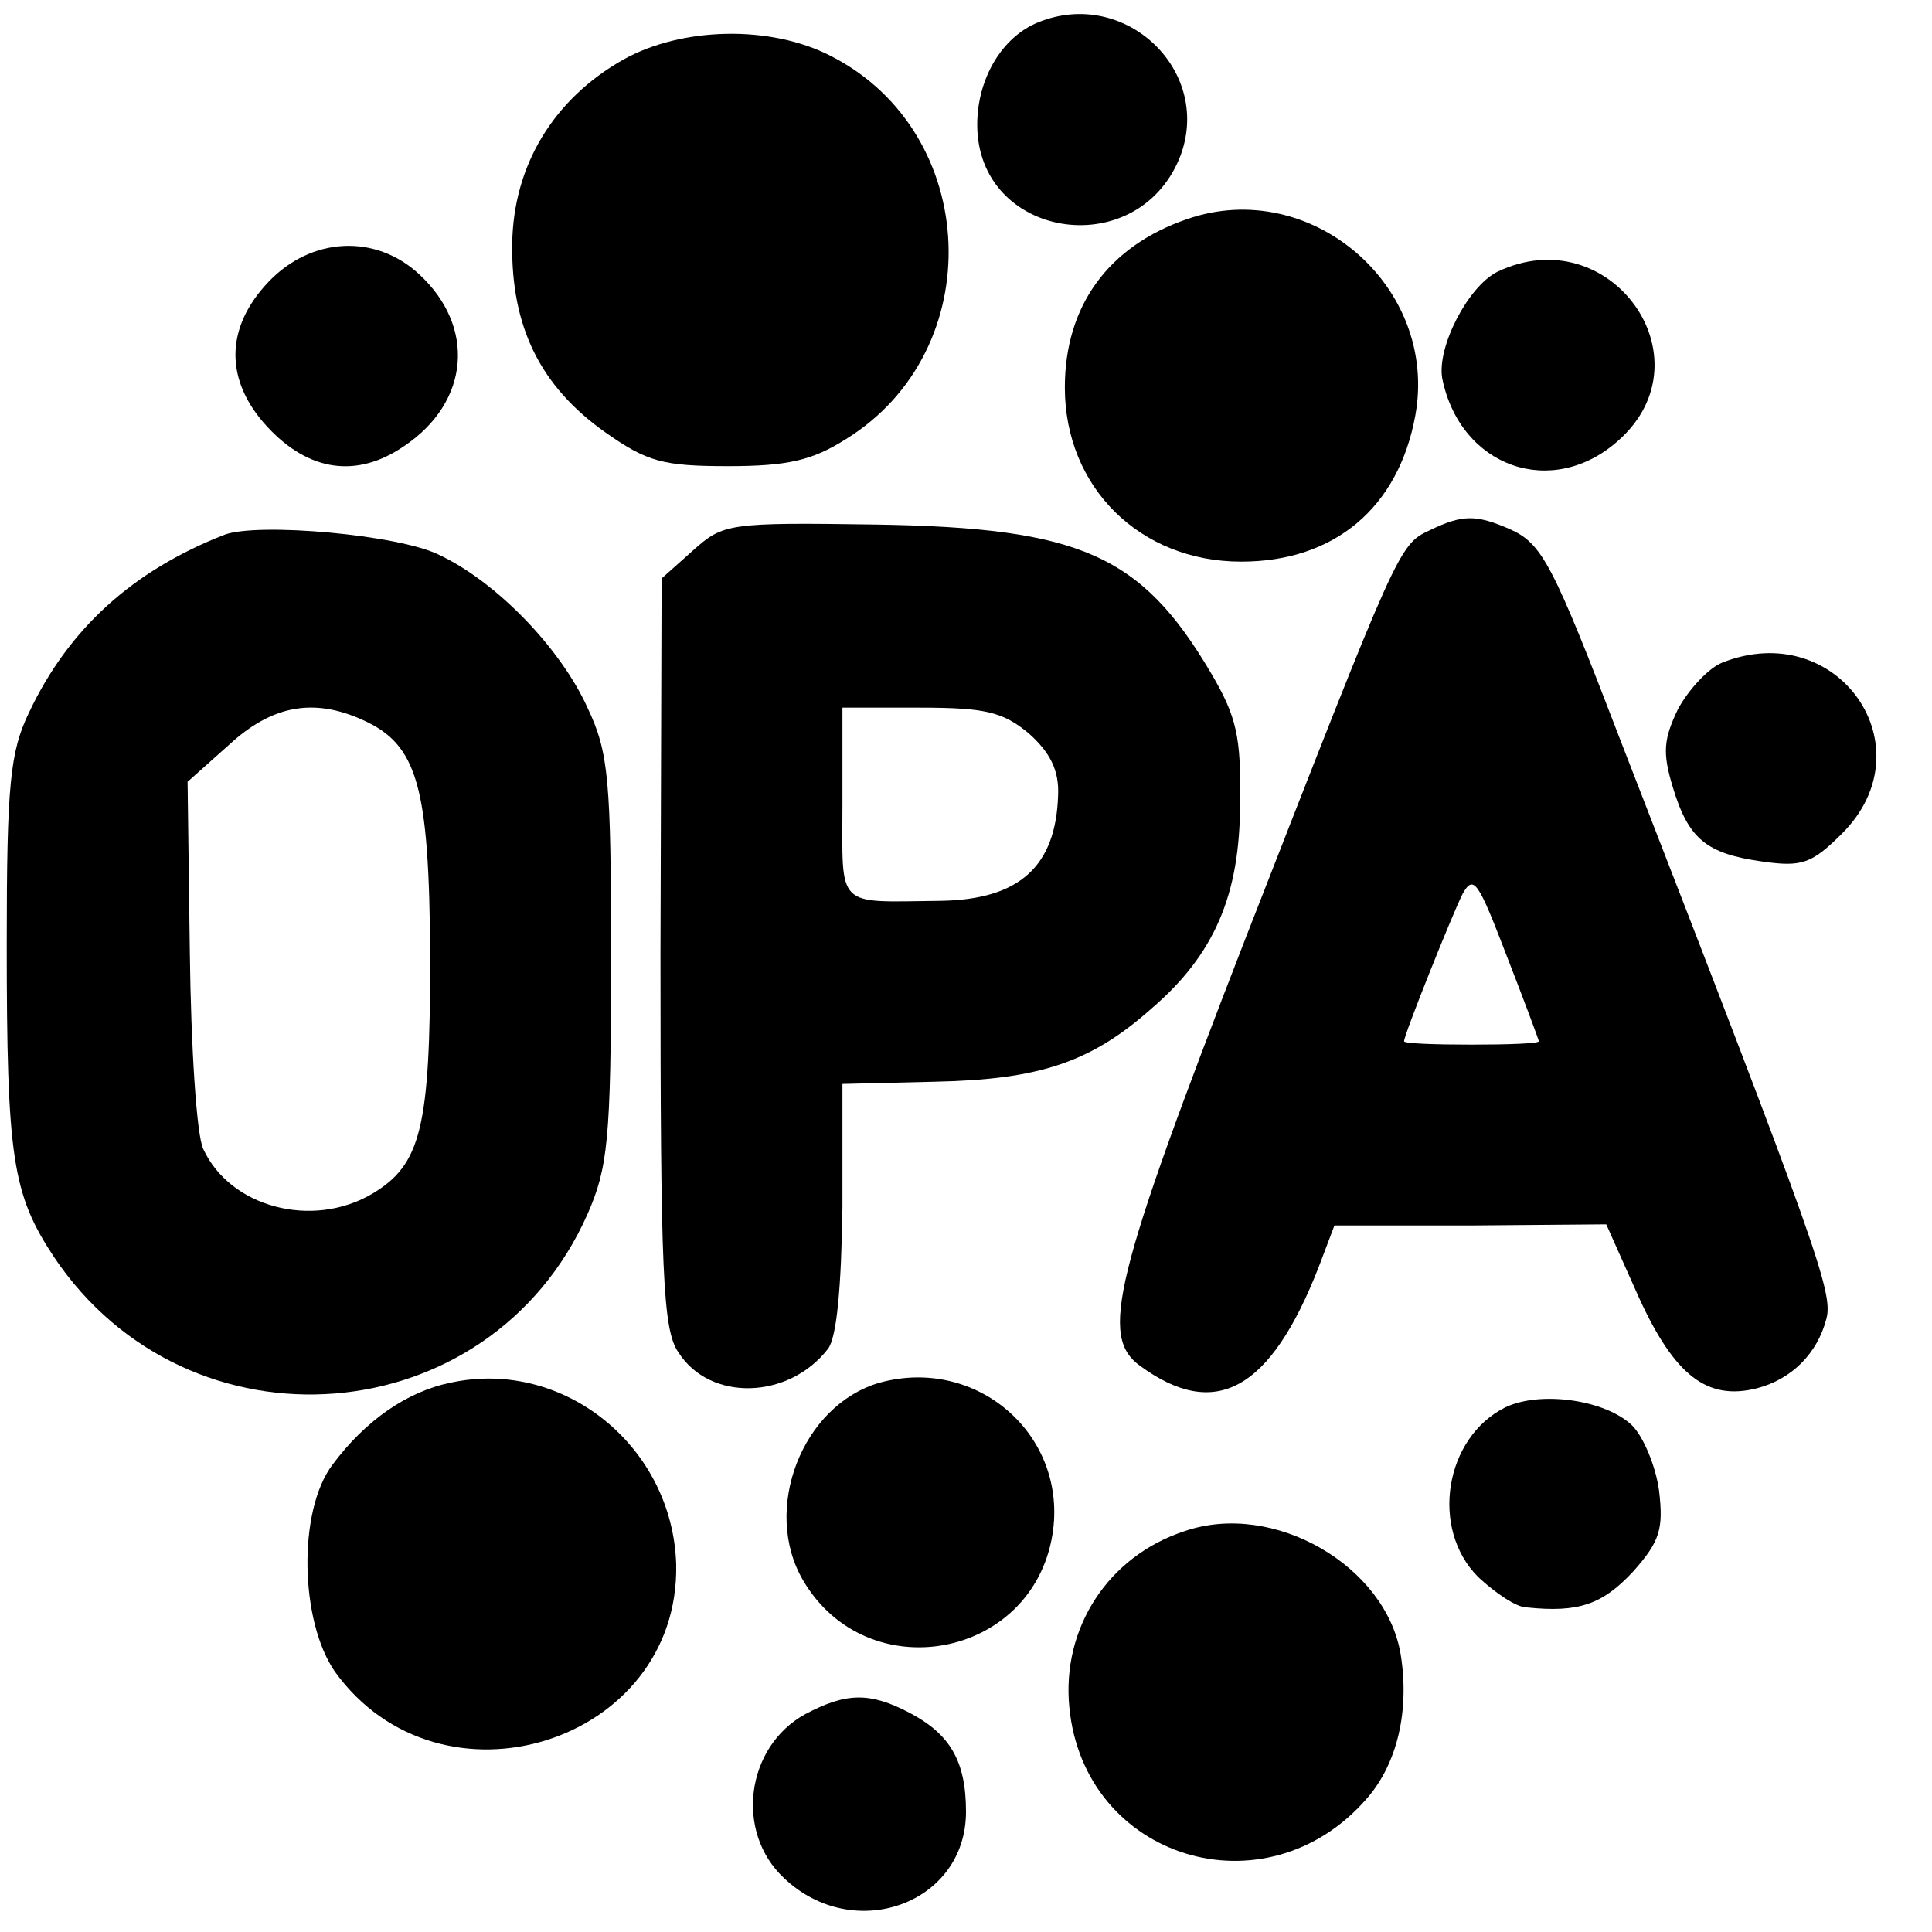
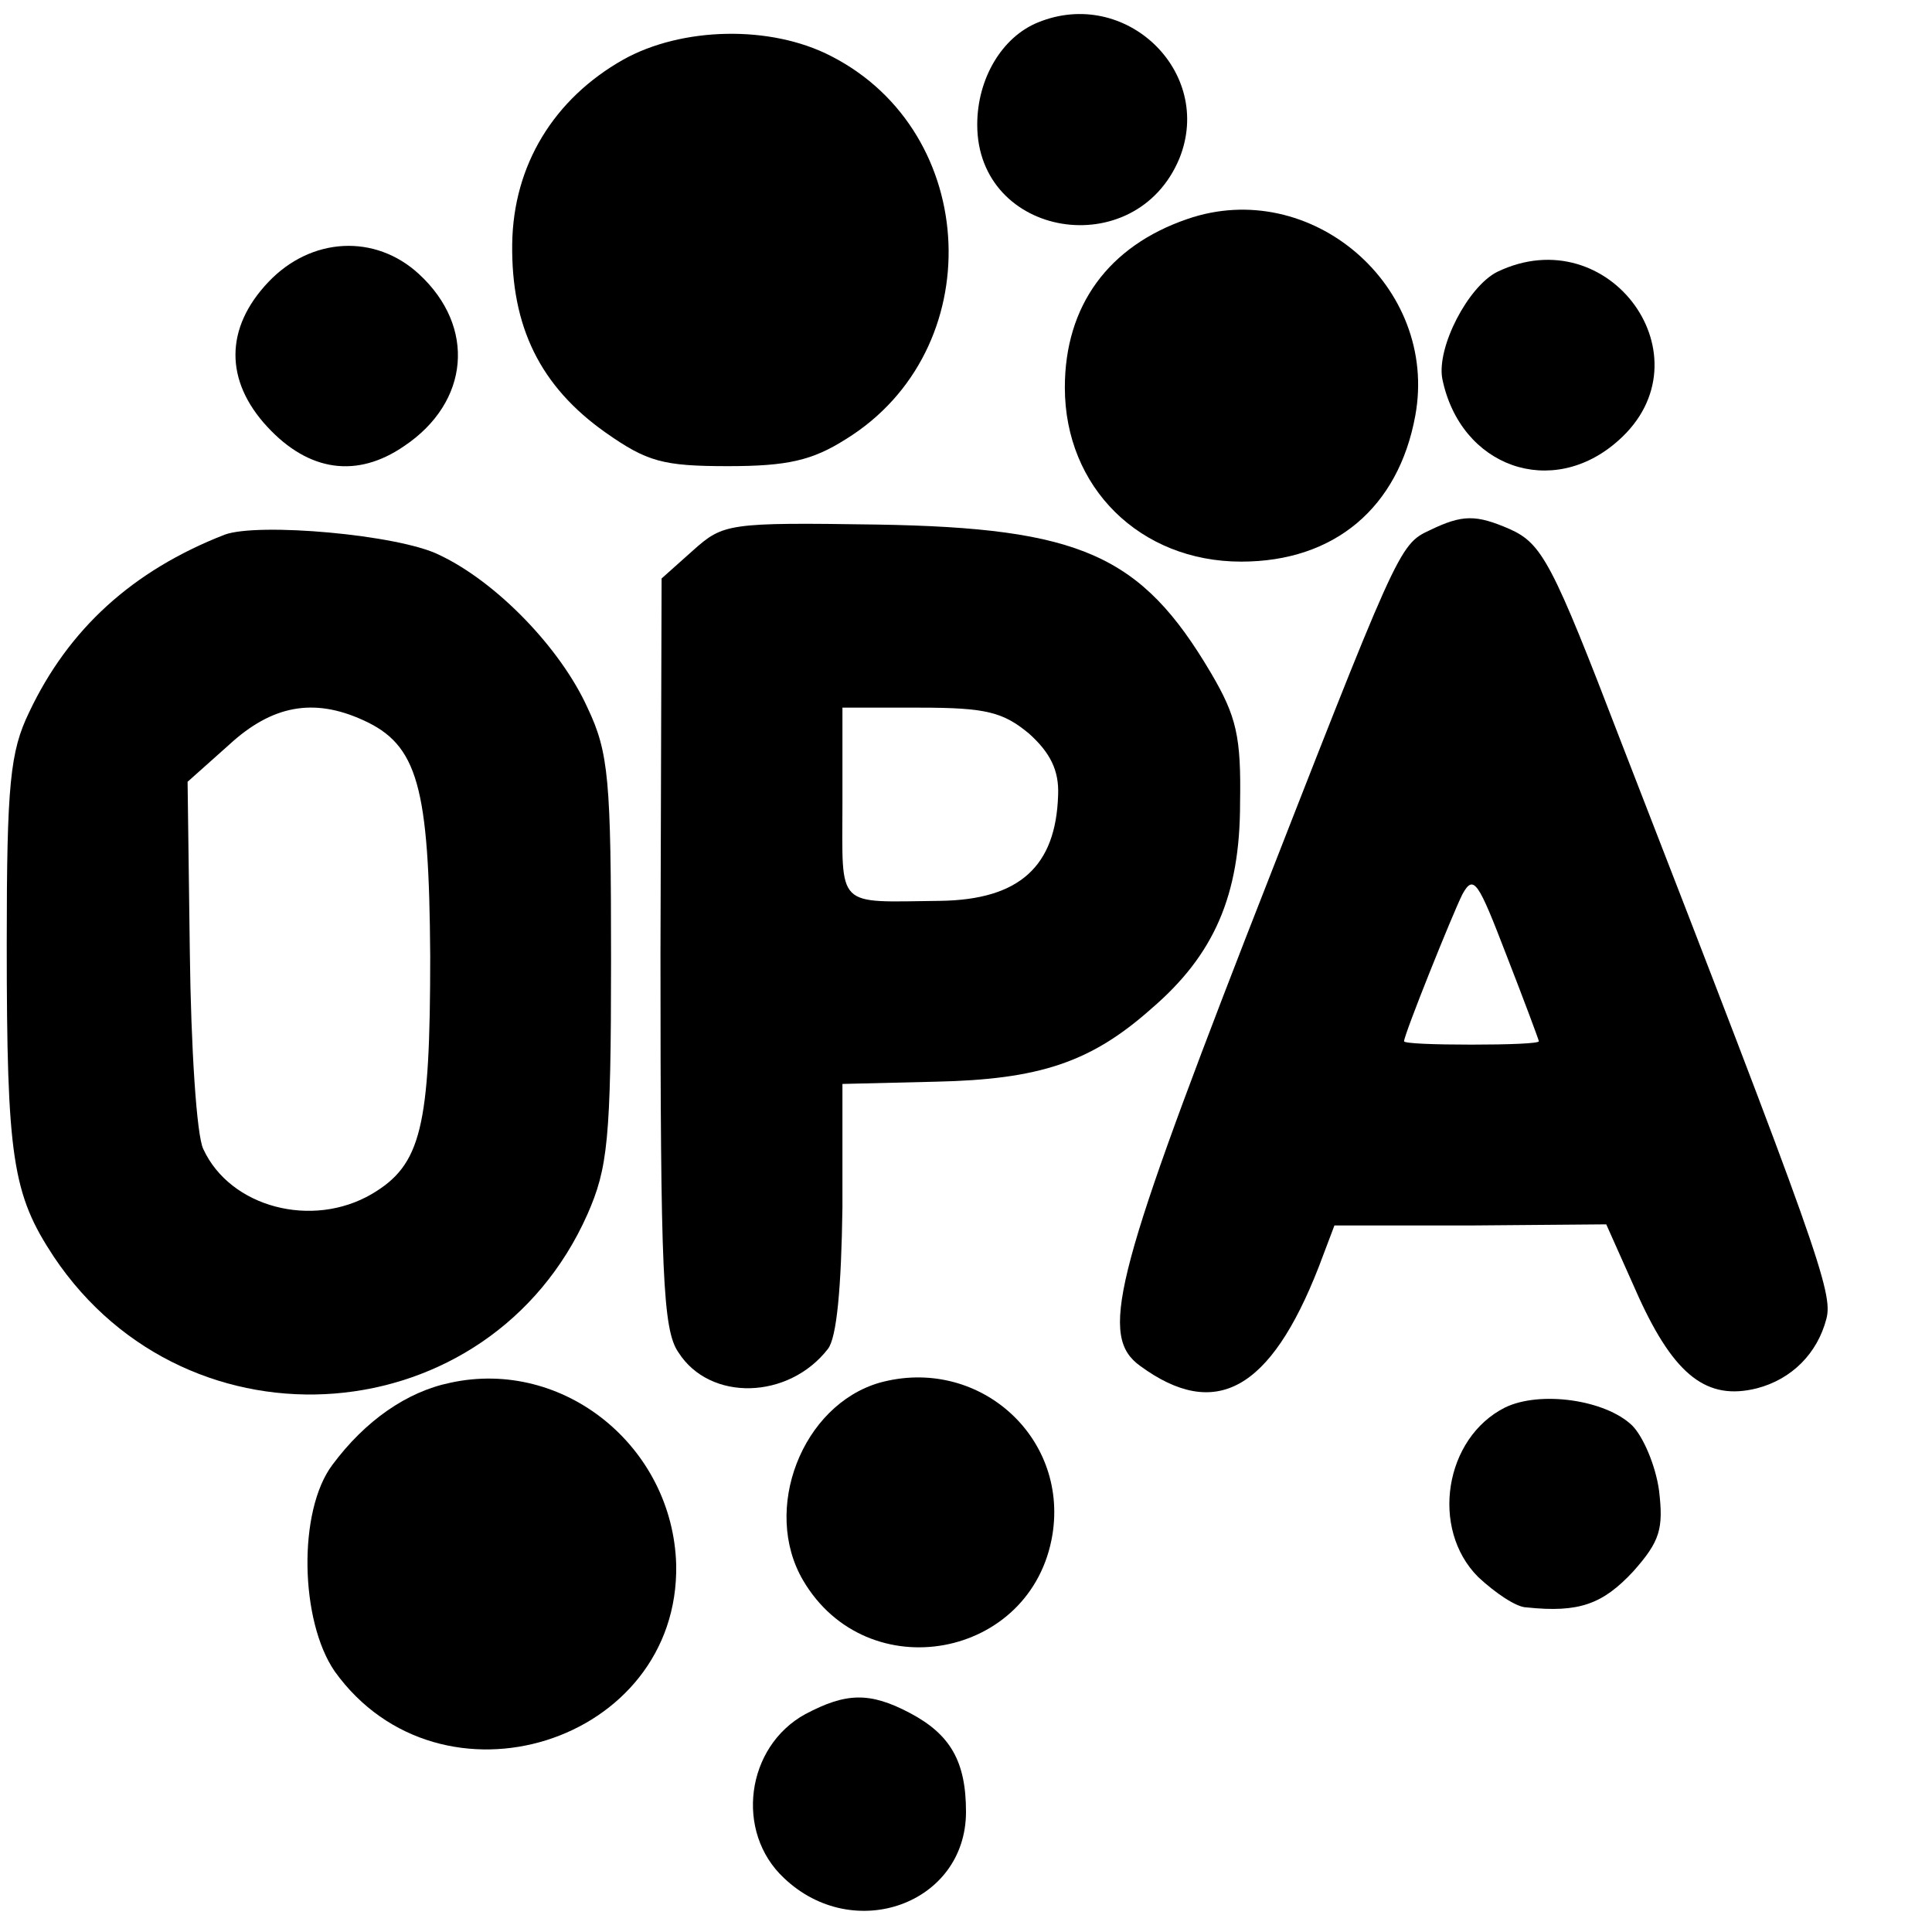
<svg xmlns="http://www.w3.org/2000/svg" version="1.0" width="172pt" height="172pt" viewBox="0 0 172 172" preserveAspectRatio="xMidYMid meet">
  <g transform="translate(0,172) scale(0.1,-0.1)" fill="#000000" stroke="none">
    <path d="M924 1700 c-32 -13 -54 -50 -54 -91 0 -101 141 -124 180 -30 31 77 -48 153 -126 121z" />
    <path d="M555 1667 c-62 -35 -98 -94 -99 -164 -1 -74 25 -127 83 -168 37 -26 51 -30 109 -30 53 0 75 5 105 24 128 79 120 273 -13 341 -54 28 -133 26 -185 -3z" />
    <path d="M1057 1525 c-70 -24 -109 -77 -109 -150 0 -89 67 -155 157 -155 83 0 140 48 155 130 21 115 -93 213 -203 175z" />
    <path d="M239 1469 c-39 -41 -39 -88 -1 -129 37 -40 80 -46 122 -17 58 39 64 106 13 153 -39 36 -96 33 -134 -7z" />
    <path d="M1333 1478 c-26 -13 -54 -67 -49 -95 16 -79 98 -108 157 -55 82 73 -8 198 -108 150z" />
    <path d="M617 1230 l-28 -25 -1 -333 c0 -285 2 -336 16 -356 28 -44 98 -42 133 3 8 10 12 55 13 126 l0 110 83 2 c92 2 138 17 192 65 56 48 79 101 79 183 1 59 -3 77 -26 116 -62 105 -116 129 -297 132 -133 2 -137 1 -164 -23z m299 -163 c19 -17 27 -33 26 -55 -2 -63 -34 -93 -105 -94 -94 -1 -87 -8 -87 87 l0 85 69 0 c59 0 74 -4 97 -23z" />
    <path d="M1273 1248 c-28 -13 -28 -15 -164 -363 -118 -304 -130 -355 -94 -381 67 -49 116 -22 159 88 l14 37 121 0 121 1 29 -65 c32 -70 61 -92 105 -81 31 8 54 31 62 62 6 23 -7 61 -183 514 -61 159 -70 176 -99 189 -30 13 -42 13 -71 -1z m97 -455 c0 -2 -27 -3 -60 -3 -33 0 -60 1 -60 3 0 6 43 113 52 131 10 18 14 11 39 -54 16 -41 29 -76 29 -77z" />
    <path d="M200 1244 c-82 -32 -139 -84 -174 -158 -17 -35 -20 -64 -20 -206 0 -191 5 -223 42 -279 120 -179 388 -158 475 38 18 41 21 66 21 226 0 161 -2 185 -21 225 -24 53 -81 112 -132 136 -36 18 -161 29 -191 18z m123 -165 c49 -22 59 -59 60 -210 0 -153 -8 -186 -52 -212 -53 -31 -126 -12 -150 40 -6 12 -11 91 -12 175 l-2 152 37 33 c38 35 75 42 119 22z" />
-     <path d="M1533 1130 c-12 -5 -29 -23 -39 -41 -13 -27 -14 -39 -5 -69 14 -47 30 -60 80 -67 35 -5 44 -2 71 25 77 77 -4 193 -107 152z" />
    <path d="M401 489 c-39 -8 -76 -34 -105 -73 -31 -41 -29 -139 2 -184 94 -131 307 -64 304 95 -3 105 -100 184 -201 162z" />
    <path d="M783 489 c-69 -20 -105 -113 -68 -176 57 -97 204 -70 222 41 14 88 -67 159 -154 135z" />
    <path d="M1340 467 c-54 -27 -67 -108 -24 -151 15 -14 34 -27 43 -27 47 -5 68 3 95 32 24 27 27 38 23 72 -3 22 -14 48 -24 58 -24 23 -82 31 -113 16z" />
-     <path d="M1055 357 c-68 -22 -110 -86 -103 -157 13 -135 175 -185 265 -81 27 31 38 78 30 128 -13 79 -113 137 -192 110z" />
    <path d="M717 194 c-53 -29 -63 -105 -19 -146 62 -59 162 -23 162 59 0 45 -14 69 -50 88 -36 19 -57 18 -93 -1z" />
  </g>
</svg>